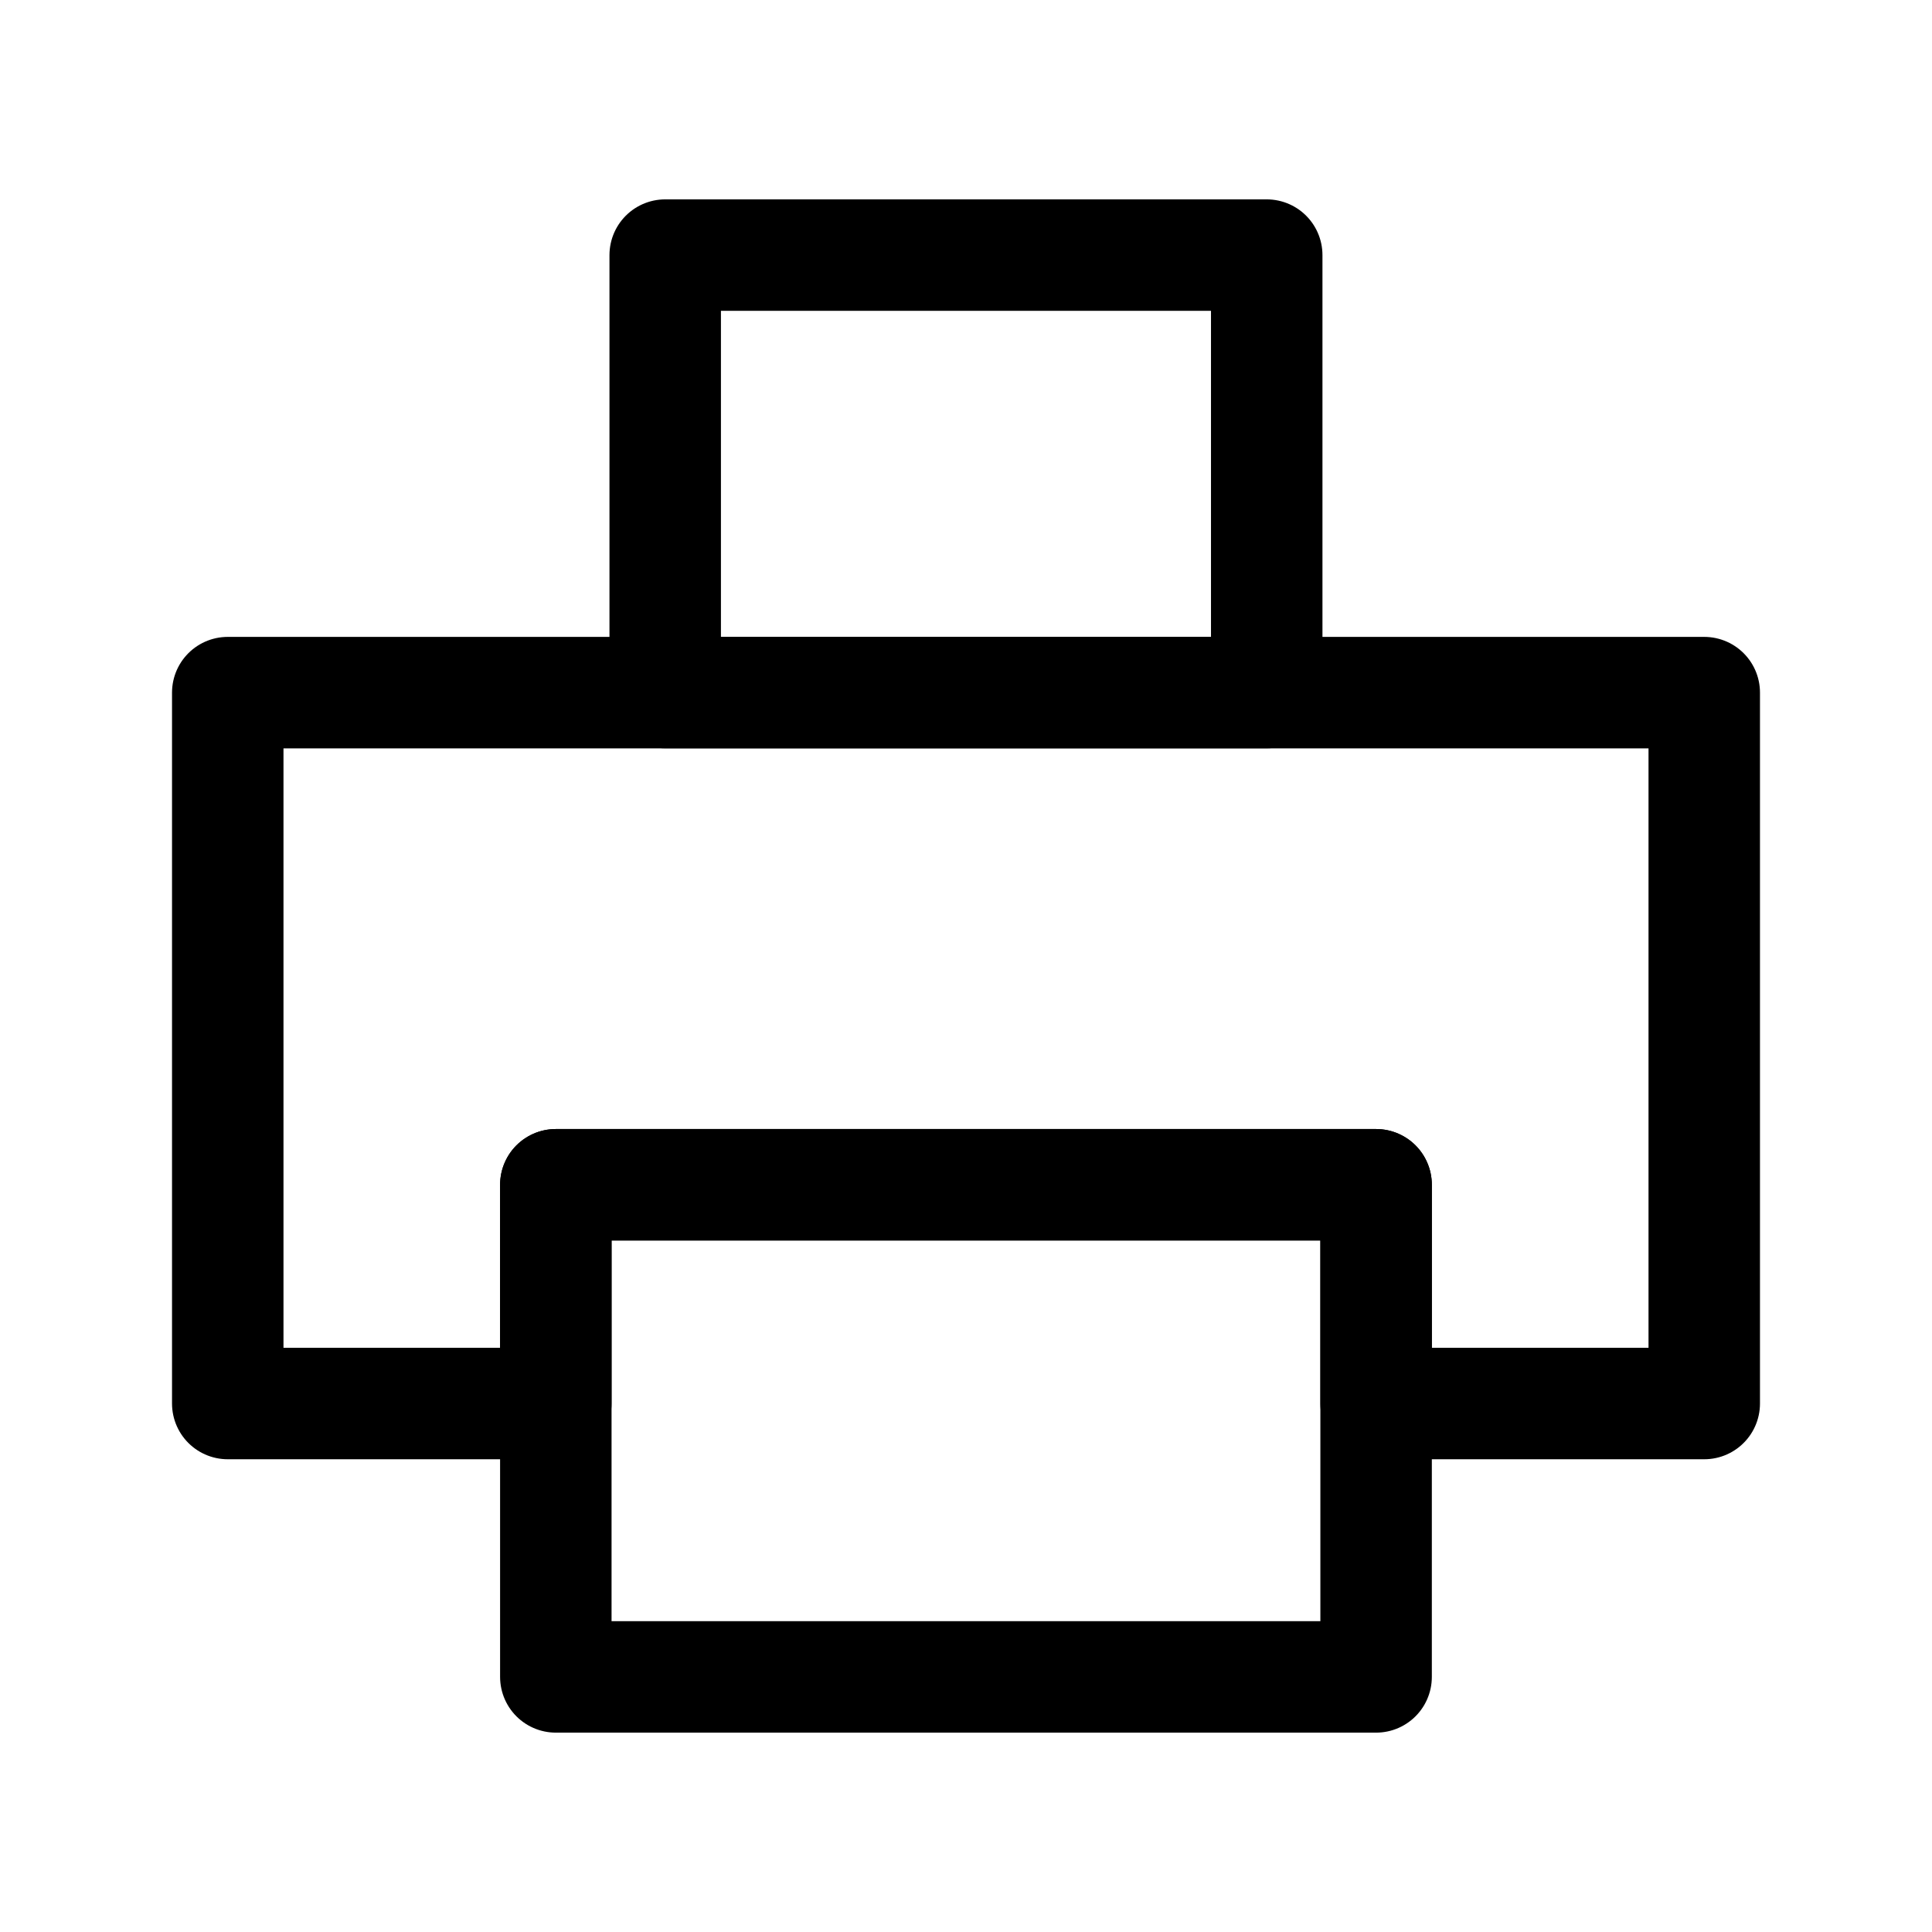
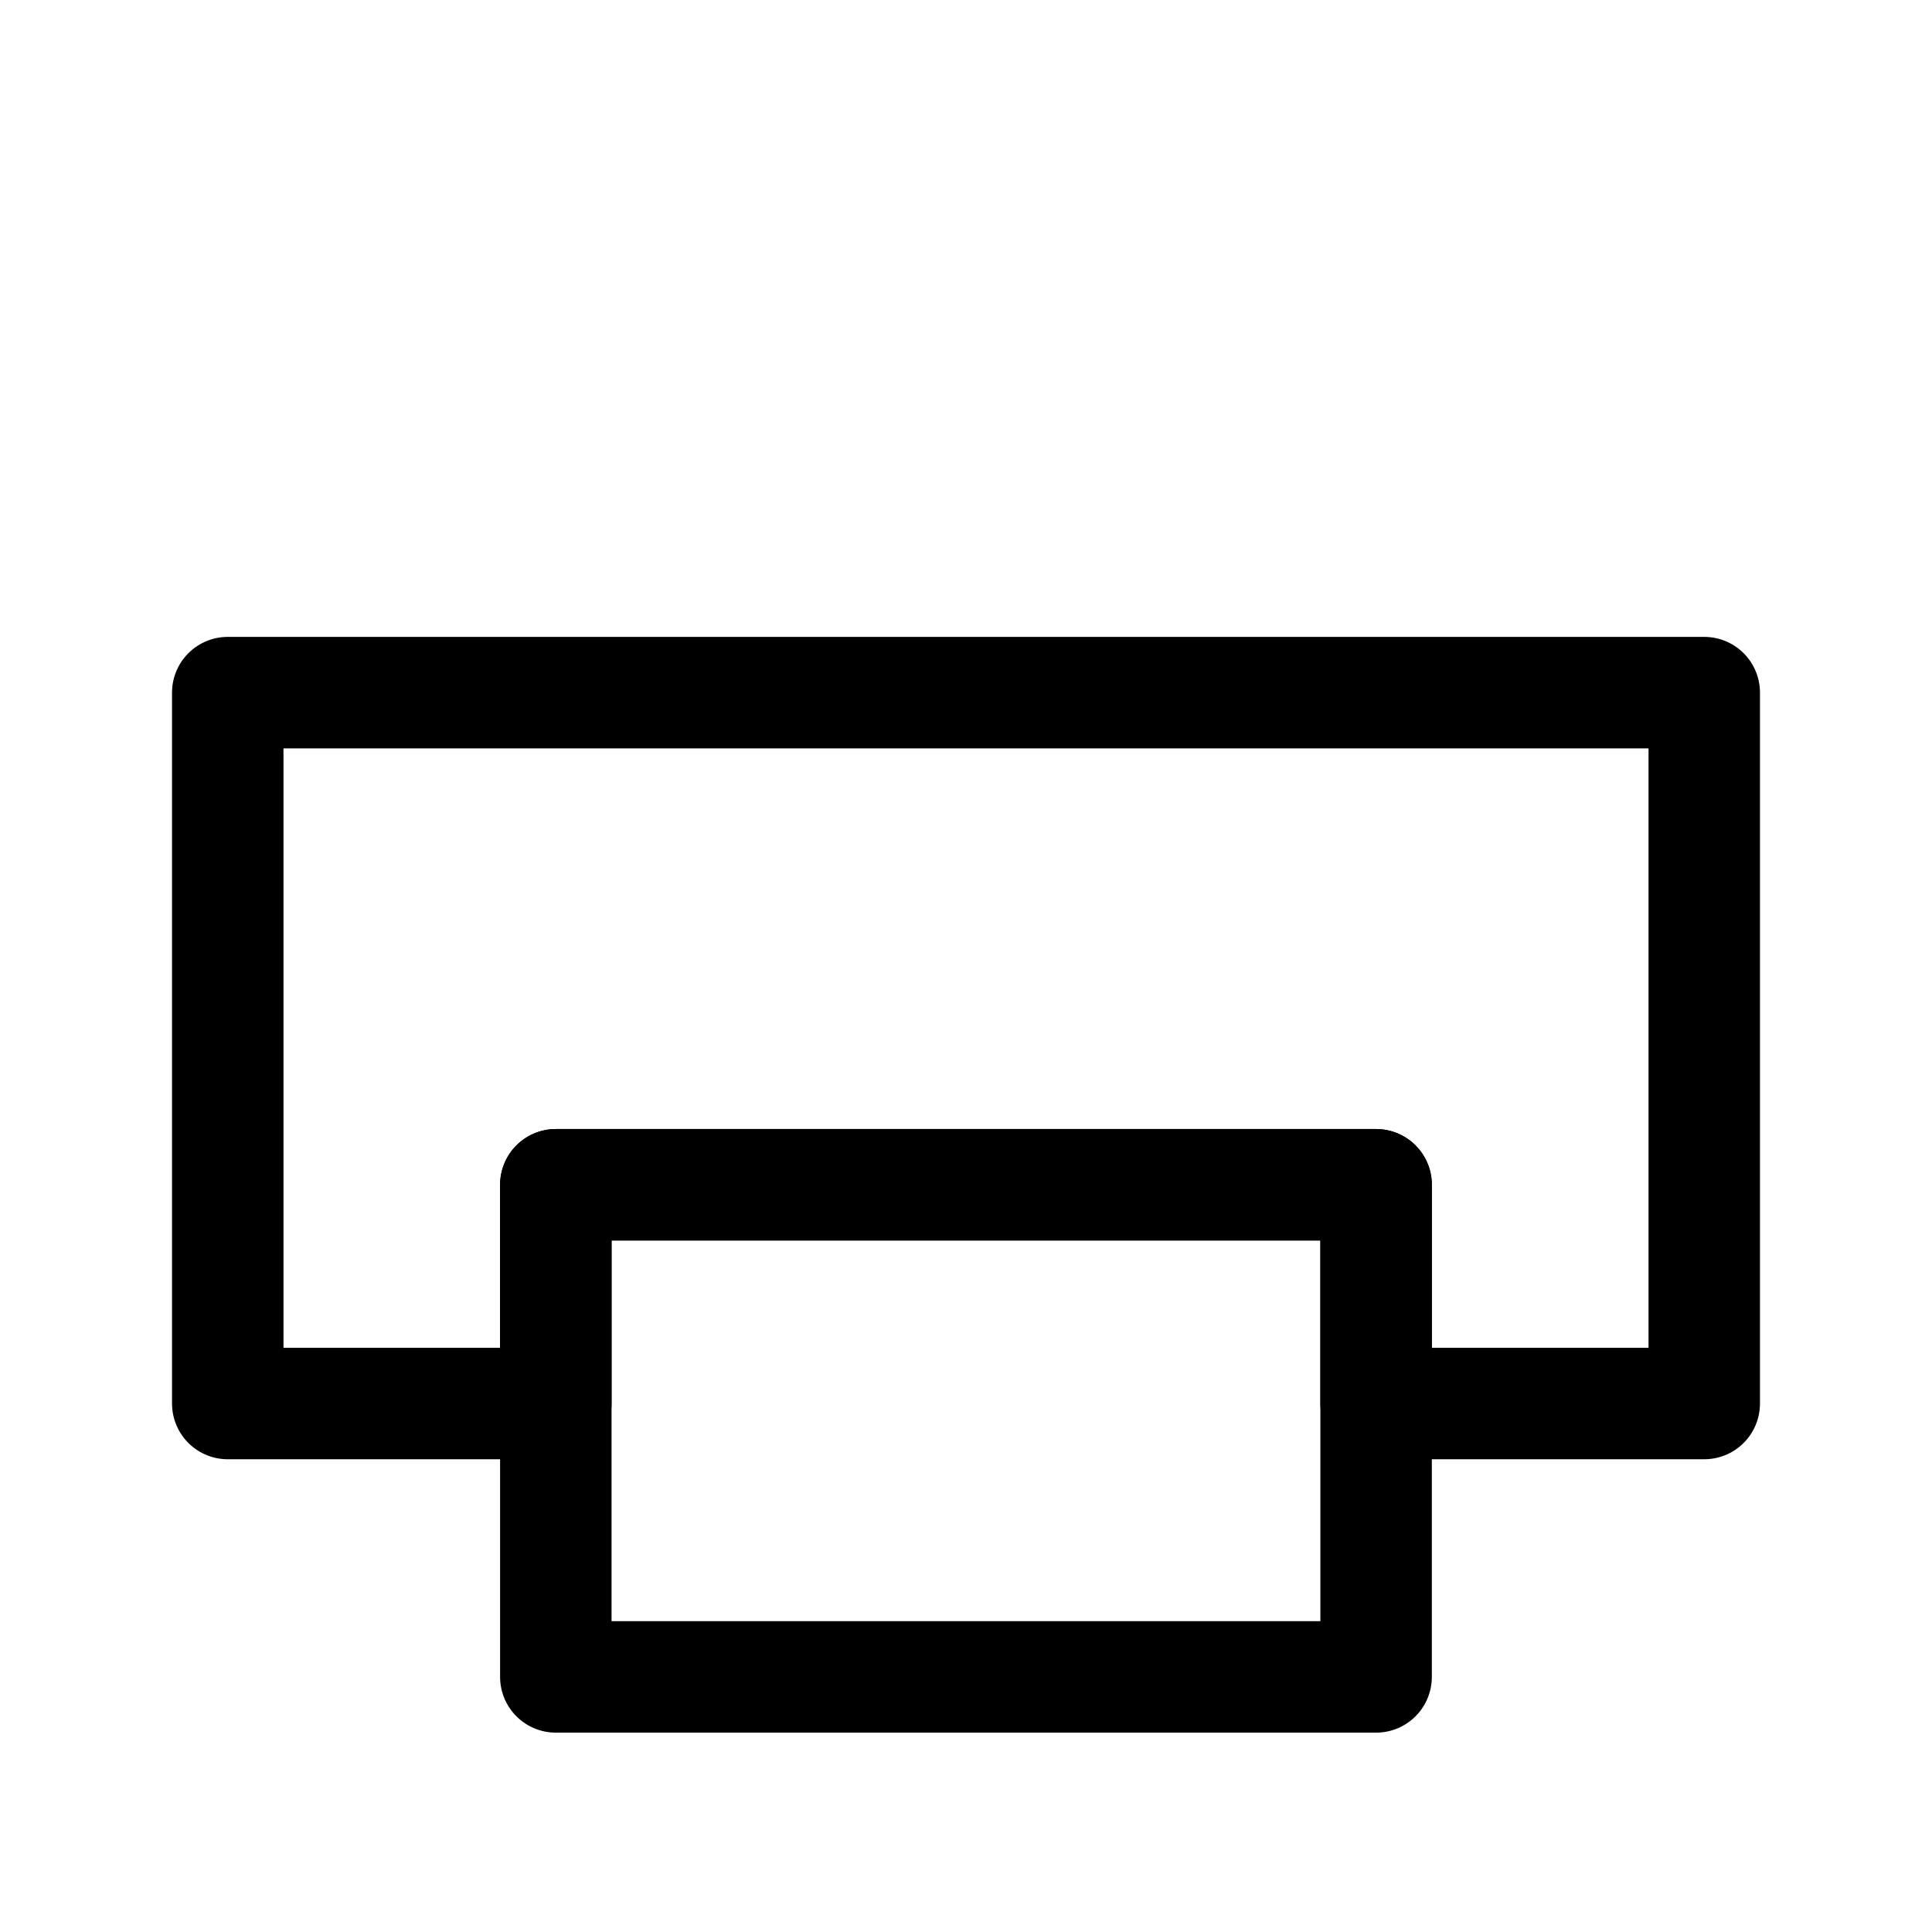
<svg xmlns="http://www.w3.org/2000/svg" width="26" height="26" viewBox="0 0 26 26">
  <g id="그룹_144" data-name="그룹 144" transform="translate(-887.272 -1037)">
-     <rect id="사각형_259" data-name="사각형 259" width="26" height="26" transform="translate(887.272 1037)" fill="none" />
    <g id="그룹_136" data-name="그룹 136" transform="translate(890.337 1040.433)">
-       <rect id="사각형_260" data-name="사각형 260" width="8.095" height="5.887" transform="translate(5.887)" fill="none" stroke="#000" stroke-linecap="round" stroke-linejoin="round" stroke-width="1.5" />
      <path id="패스_64" data-name="패스 64" d="M969.686-1446.061h-19.87v9.567h4.415v-2.944h11.039v2.944h4.416Z" transform="translate(-949.816 1451.949)" fill="none" stroke="#000" stroke-linecap="round" stroke-linejoin="round" stroke-width="1.5" />
      <rect id="사각형_261" data-name="사각형 261" width="11.039" height="6.623" transform="translate(4.415 12.511)" fill="none" stroke="#000" stroke-linecap="round" stroke-linejoin="round" stroke-width="1.5" />
    </g>
  </g>
</svg>